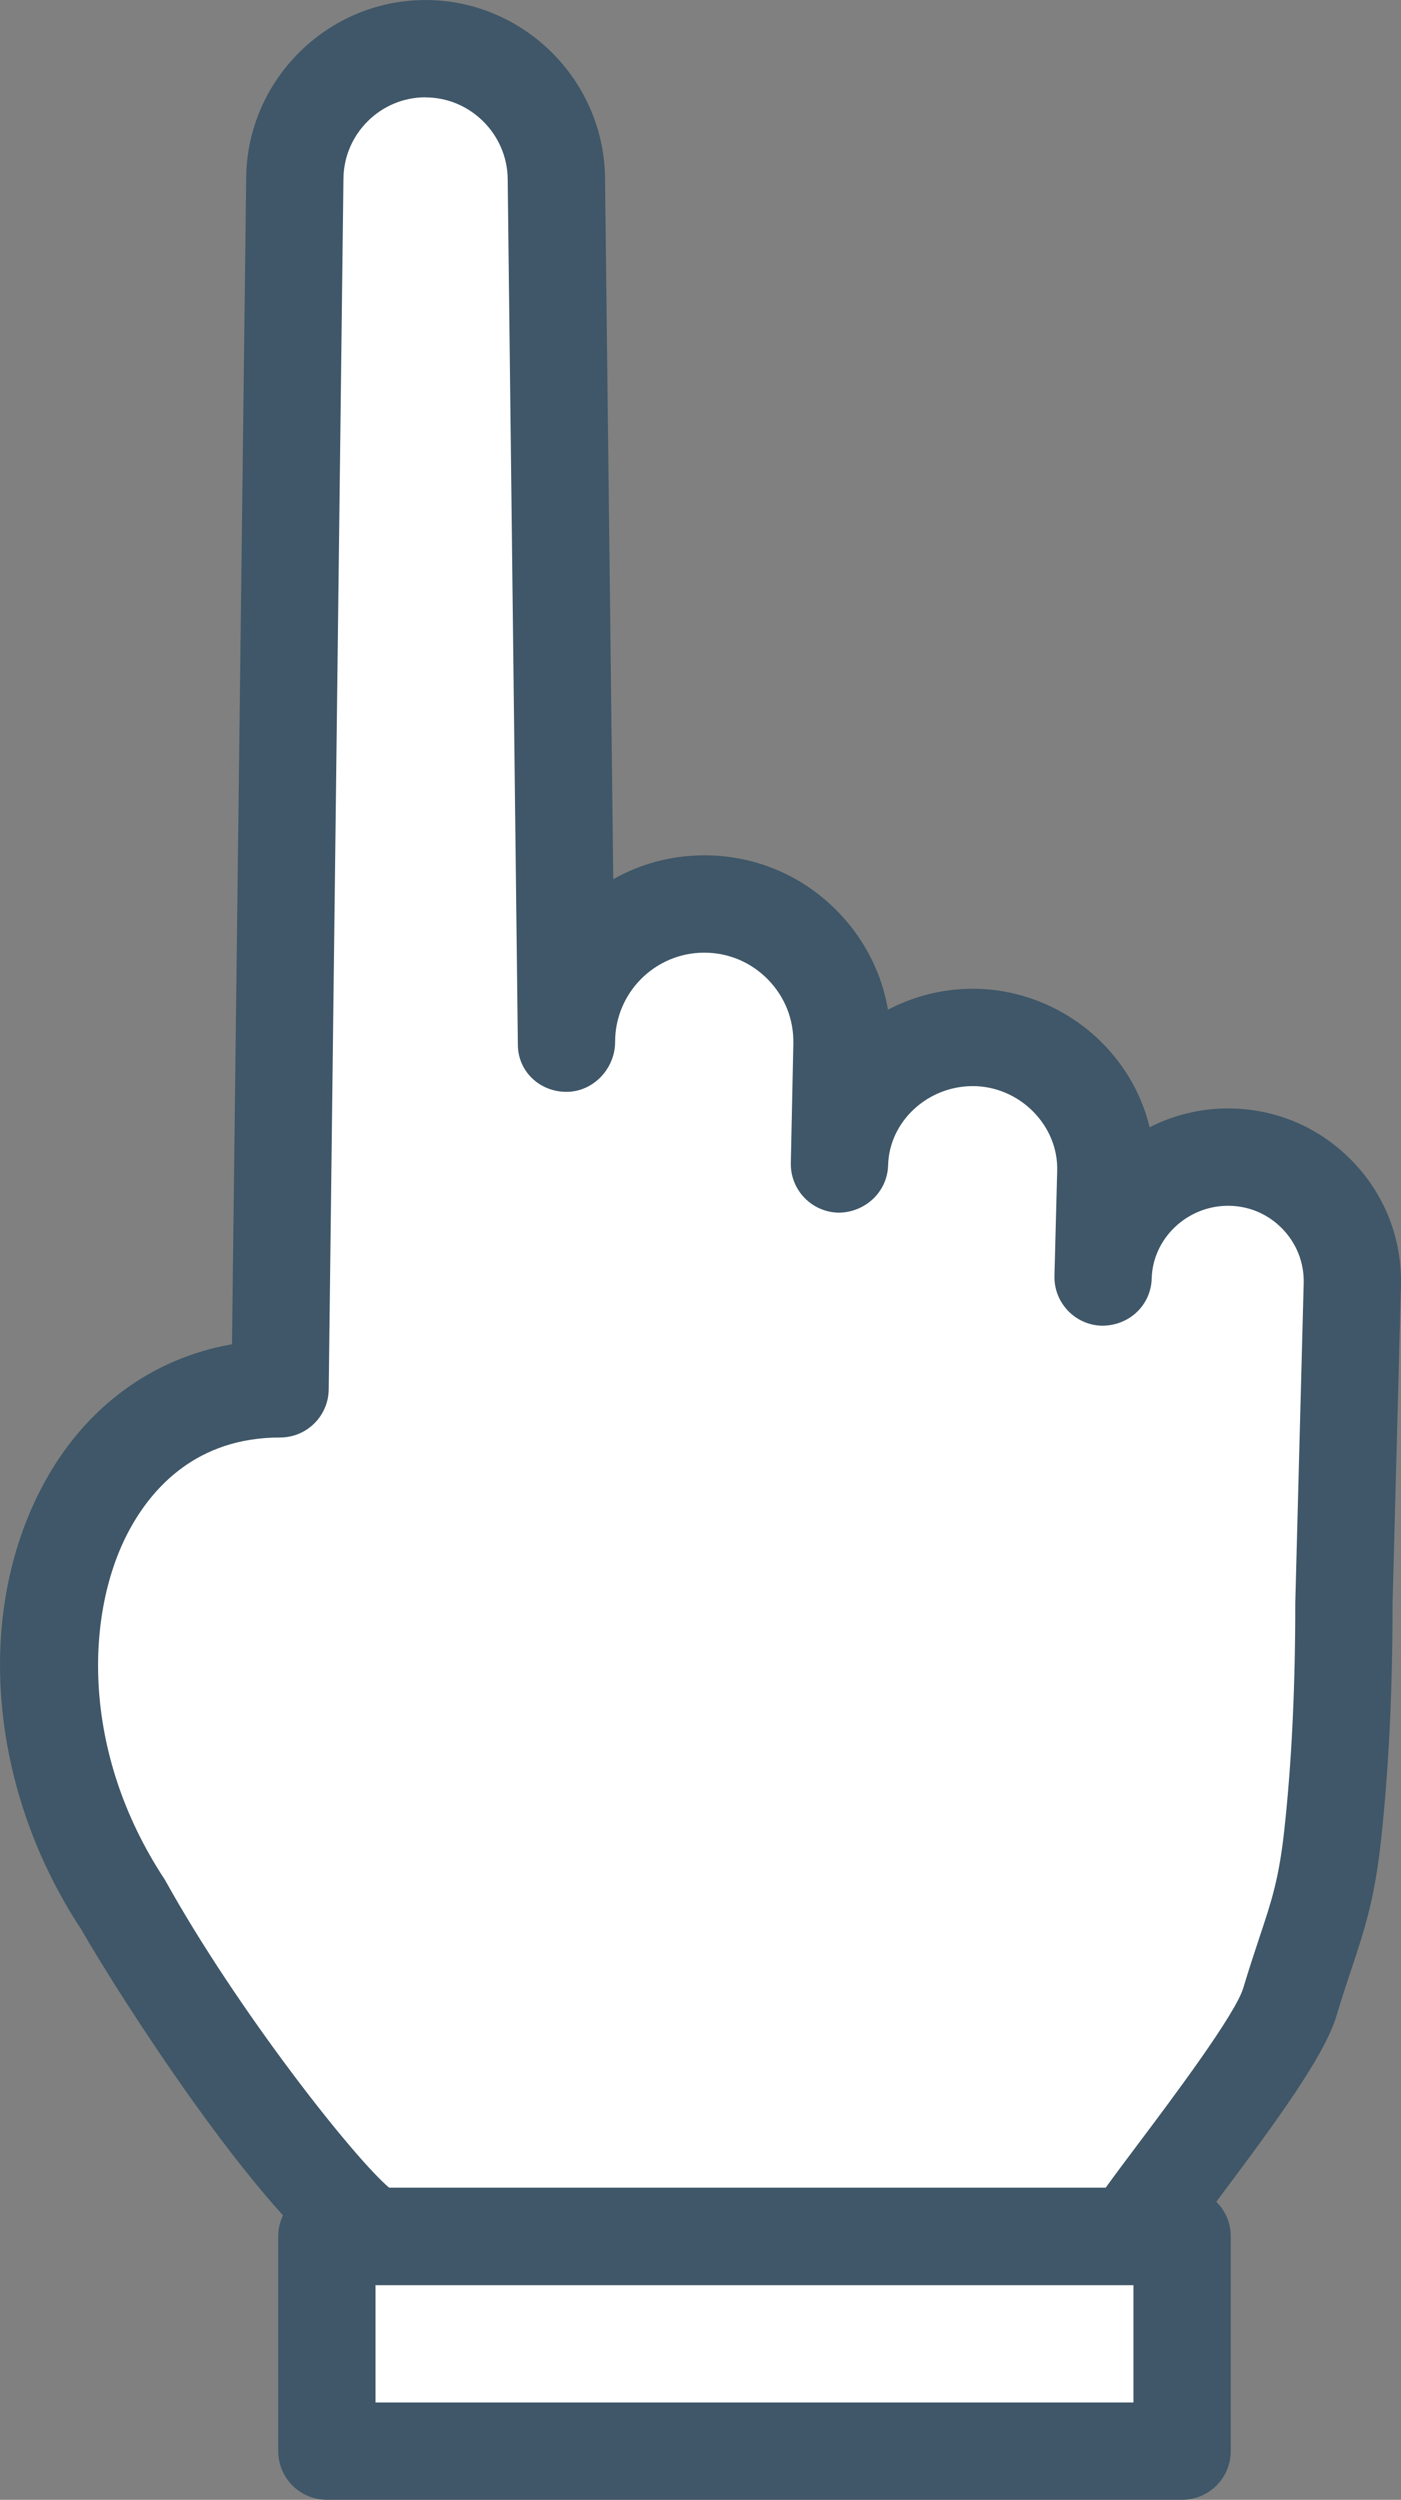
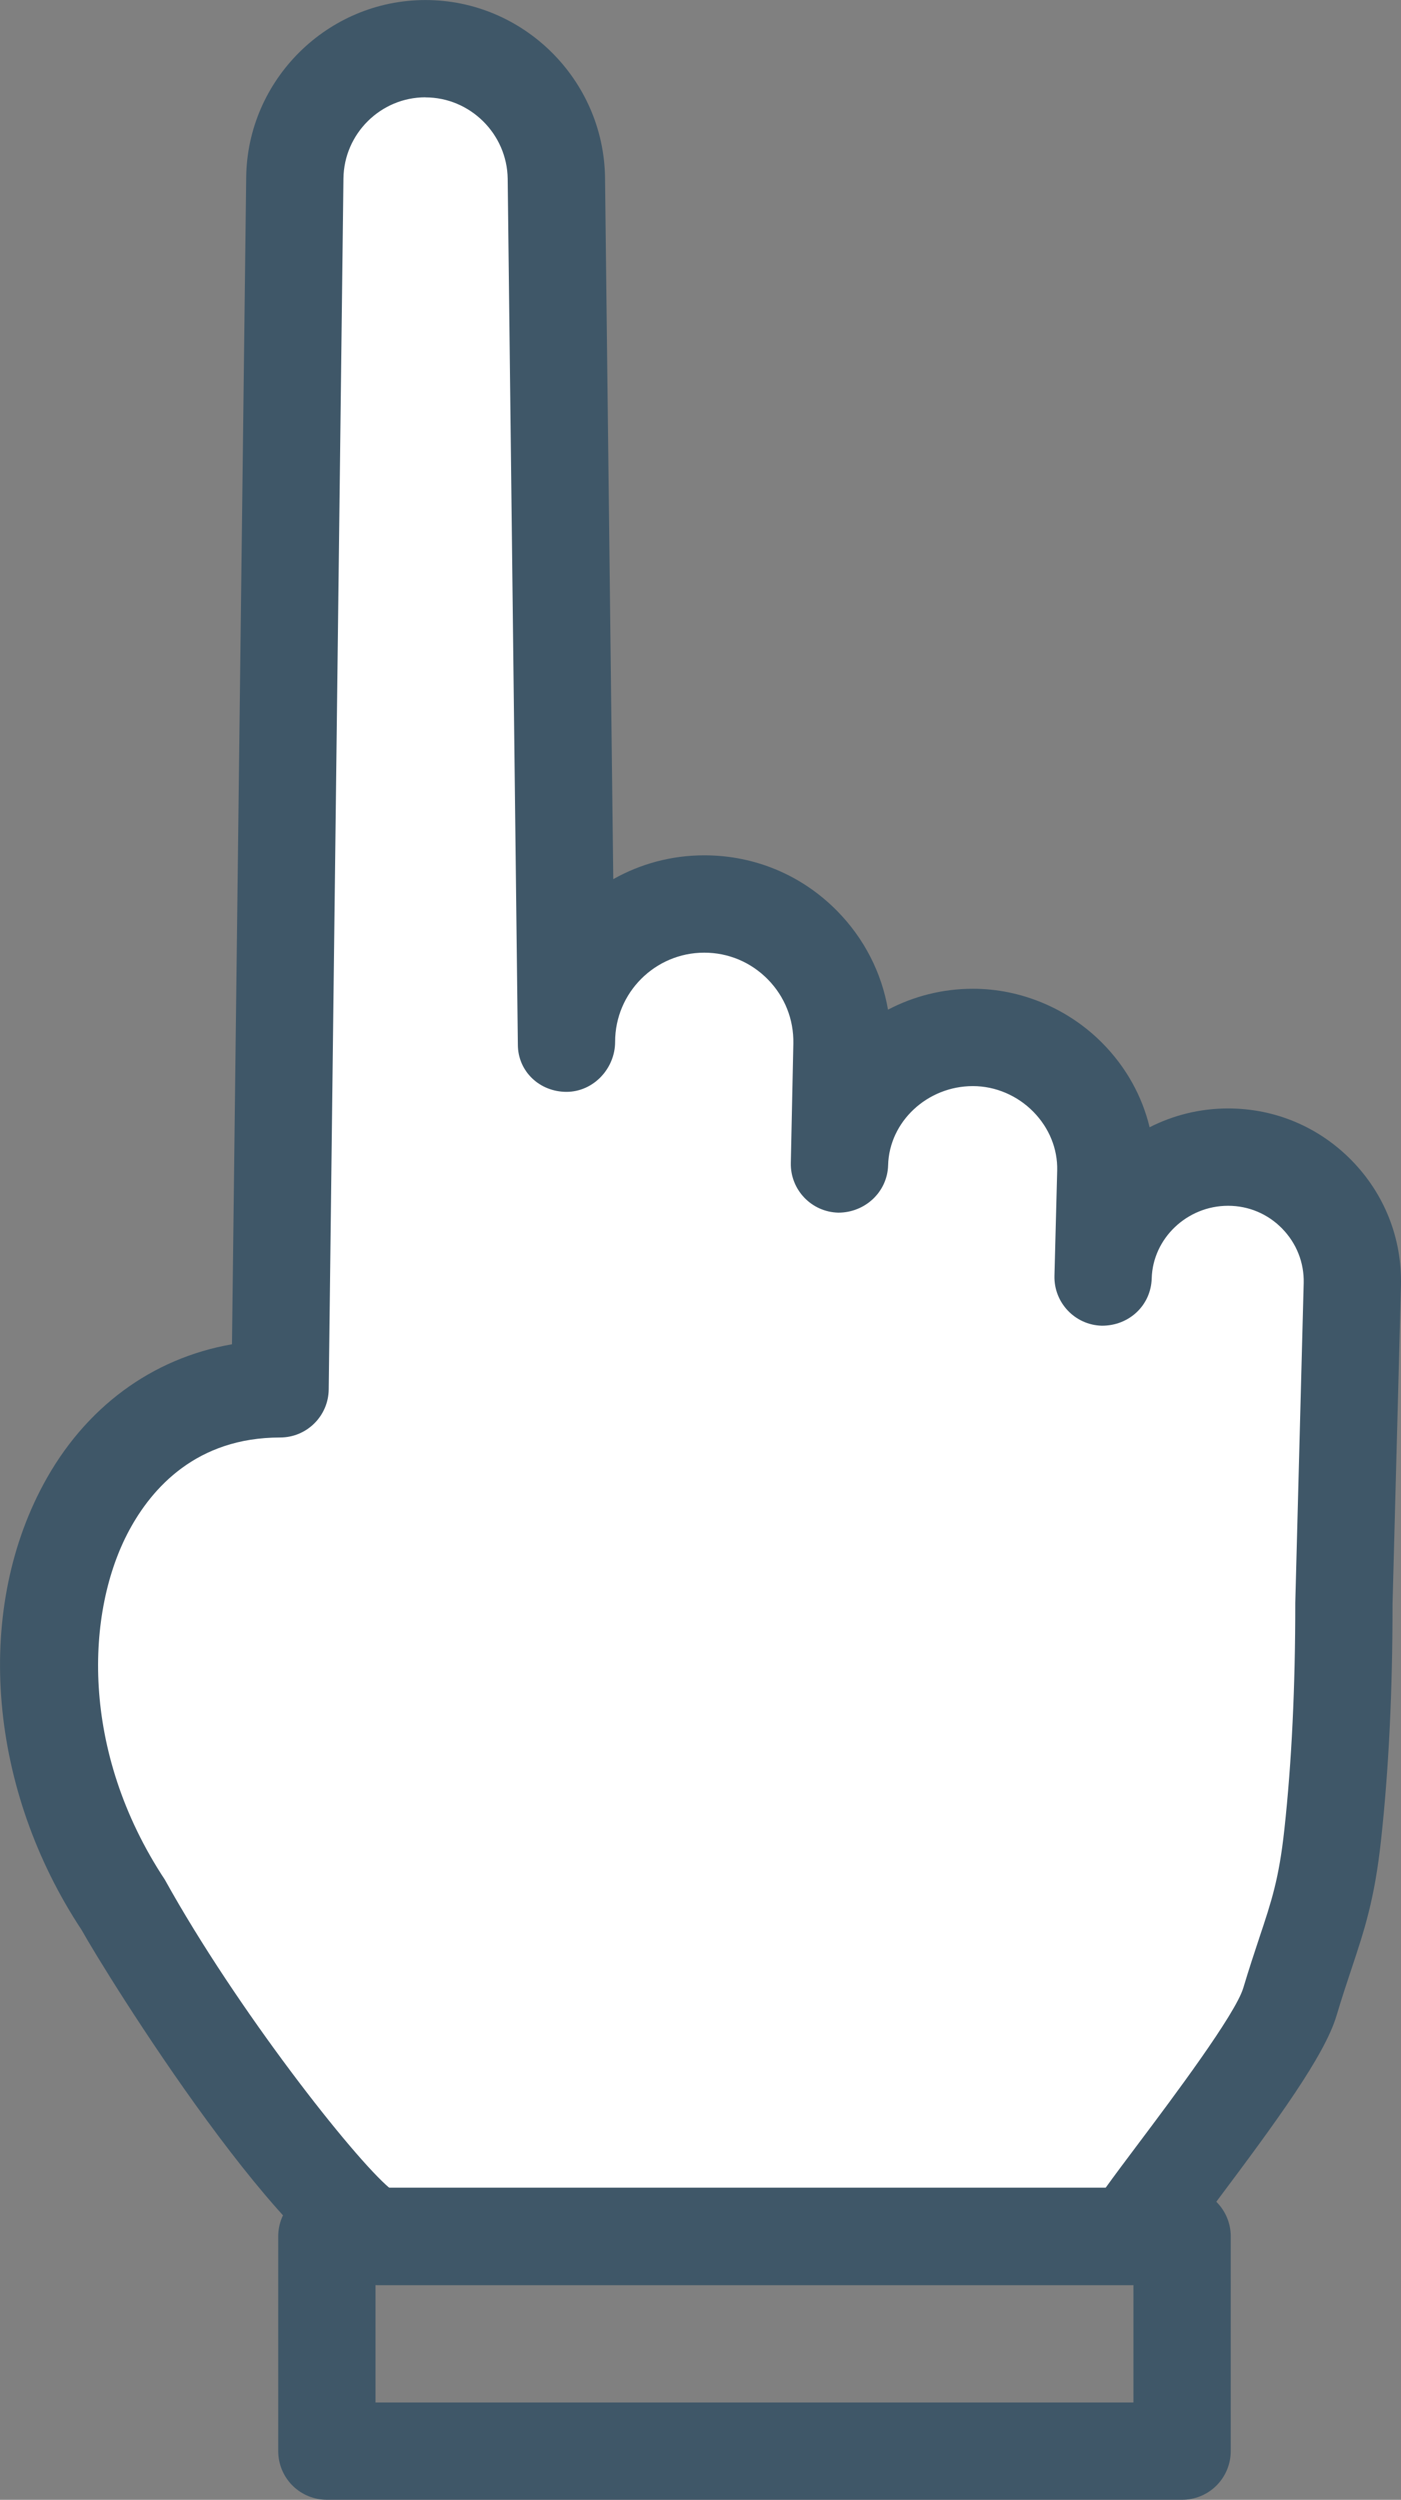
<svg xmlns="http://www.w3.org/2000/svg" id="_レイヤー_2" viewBox="0 0 32.613 58.19">
  <rect x="0" y="0" width="32.613" height="58.19" fill="#808080" stroke="none" />
  <defs>
    <style>.cls-1{stroke:#000;stroke-width:1.729px;}.cls-1,.cls-2{fill:none;stroke-linecap:round;stroke-linejoin:round;}.cls-3{fill:#fff;}.cls-2{stroke:#3f5768;stroke-width:2.265px;}.cls-4{fill:#3f5768;}</style>
  </defs>
  <g id="Text">
-     <rect class="cls-3" x="7.609" y="52.057" width="19.908" height="5" />
    <rect class="cls-1" x="7.609" y="52.057" width="19.908" height="5" />
    <path class="cls-3" d="M26.334,52.06c.528-.877,3.337-4.268,3.693-5.465.492-1.642.806-2.146.996-3.889.189-1.742.26-3.538.26-5.399l.196-7.416c.036-1.618-1.268-2.958-2.893-2.958-1.57,0-2.868,1.245-2.91,2.792l.065-2.454c.036-1.707-1.387-3.124-3.094-3.124-1.66,0-3.064,1.304-3.106,2.946l.059-2.78c.036-1.796-1.41-3.272-3.206-3.272-1.773,0-3.207,1.44-3.207,3.207v.065-.065l-.237-20.105c-.024-1.666-1.381-3.011-3.047-3.011s-3.023,1.345-3.041,3.011l-.343,28.185h-.006c-5.116,0-7.101,6.781-3.622,12.05,1.754,3.171,5.21,7.635,5.886,7.682h17.557Z" />
    <path class="cls-1" d="M26.334,52.06c.528-.877,3.337-4.268,3.693-5.465.492-1.642.806-2.146.996-3.889.189-1.742.26-3.538.26-5.399l.196-7.416c.036-1.618-1.268-2.958-2.893-2.958-1.57,0-2.868,1.245-2.91,2.792l.065-2.454c.036-1.707-1.387-3.124-3.094-3.124-1.66,0-3.064,1.304-3.106,2.946l.059-2.78c.036-1.796-1.41-3.272-3.206-3.272-1.773,0-3.207,1.44-3.207,3.207v.065-.065l-.237-20.105c-.024-1.666-1.381-3.011-3.047-3.011s-3.023,1.345-3.041,3.011l-.343,28.185h-.006c-5.116,0-7.101,6.781-3.622,12.05,1.754,3.171,5.21,7.635,5.886,7.682h17.557Z" />
    <rect class="cls-2" x="7.609" y="52.057" width="19.908" height="5" />
    <path class="cls-4" d="M26.334,53.193H8.784c-1.913-.131-6.351-7.304-6.883-8.266-2.149-3.25-2.517-7.352-.89-10.376.961-1.786,2.524-2.934,4.389-3.259l.331-27.161c.024-2.276,1.896-4.13,4.173-4.13s4.147,1.852,4.18,4.127l.192,16.337c.627-.354,1.35-.555,2.119-.555,1.175,0,2.276.462,3.099,1.302.625.638,1.029,1.431,1.177,2.291.593-.311,1.267-.487,1.977-.487,1.127,0,2.23.466,3.027,1.279.542.553.912,1.222,1.086,1.945.551-.28,1.172-.438,1.826-.438,1.092,0,2.114.43,2.878,1.211s1.172,1.813,1.147,2.904l-.196,7.42c0,2.03-.087,3.836-.267,5.491-.151,1.39-.387,2.095-.684,2.989-.106.317-.223.669-.353,1.103-.274.923-1.374,2.432-2.782,4.31-.454.605-.882,1.176-1.026,1.415-.205.34-.573.548-.97.548ZM9.187,51.021s0,0,0,0h0ZM9.903,2.265c-1.041,0-1.897.848-1.908,1.891l-.343,28.187c-.007.62-.512,1.119-1.132,1.119-1.944,0-2.983,1.176-3.514,2.163-1.014,1.885-1.15,5.13.832,8.131,1.676,3.024,4.394,6.474,5.229,7.176l16.668-.002c.211-.294.479-.651.784-1.057.784-1.044,2.242-2.989,2.423-3.599.139-.462.263-.835.374-1.17.285-.854.457-1.37.582-2.518.171-1.573.254-3.299.254-5.276l.196-7.446c.011-.472-.167-.923-.502-1.266-.334-.342-.781-.53-1.258-.53-.955,0-1.752.758-1.778,1.69-.017.625-.523,1.104-1.162,1.102-.625-.017-1.118-.537-1.102-1.162h0s0,0,0-.001l.064-2.453c.011-.501-.186-.987-.553-1.362-.373-.381-.886-.6-1.409-.6-1.062,0-1.948.827-1.974,1.842-.017.624-.538,1.104-1.159,1.104-.625-.015-1.119-.532-1.106-1.156l.059-2.78c.011-.561-.199-1.091-.593-1.493-.394-.401-.919-.623-1.481-.623-1.144,0-2.075.931-2.075,2.075,0,.625-.507,1.165-1.132,1.165s-1.132-.475-1.132-1.1l-.237-20.157c-.015-1.042-.874-1.892-1.915-1.892Z" />
  </g>
</svg>